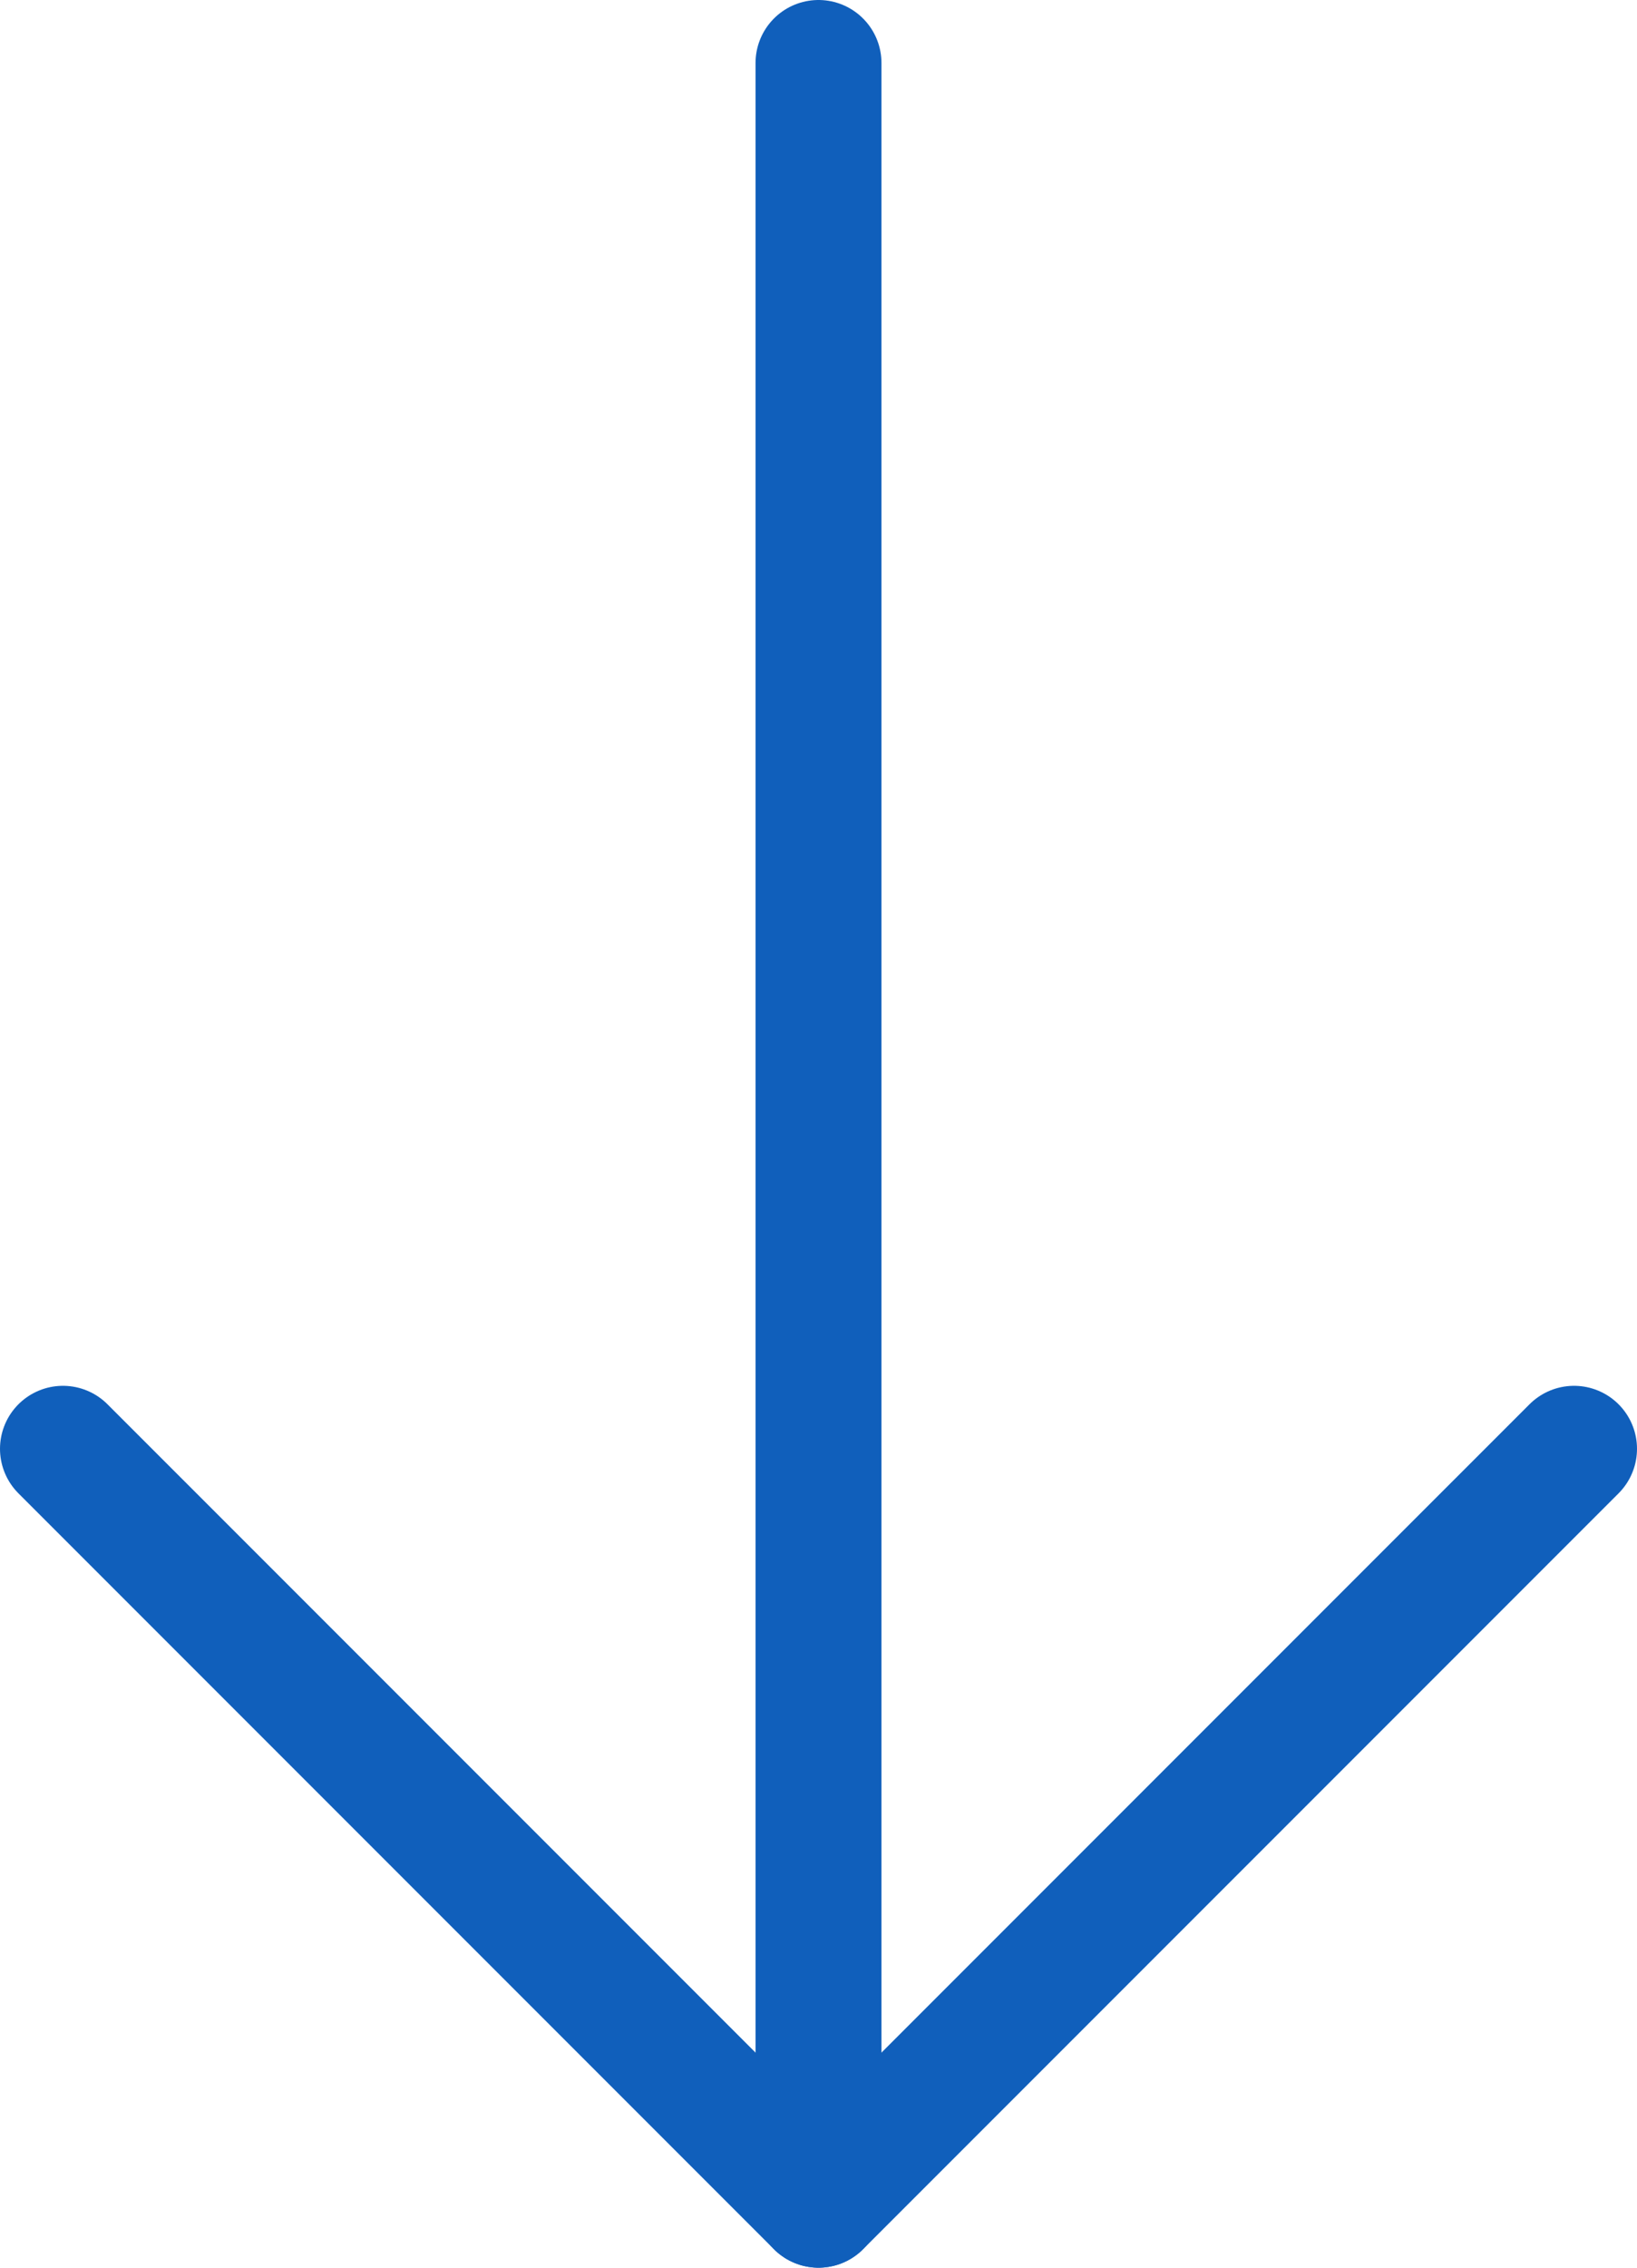
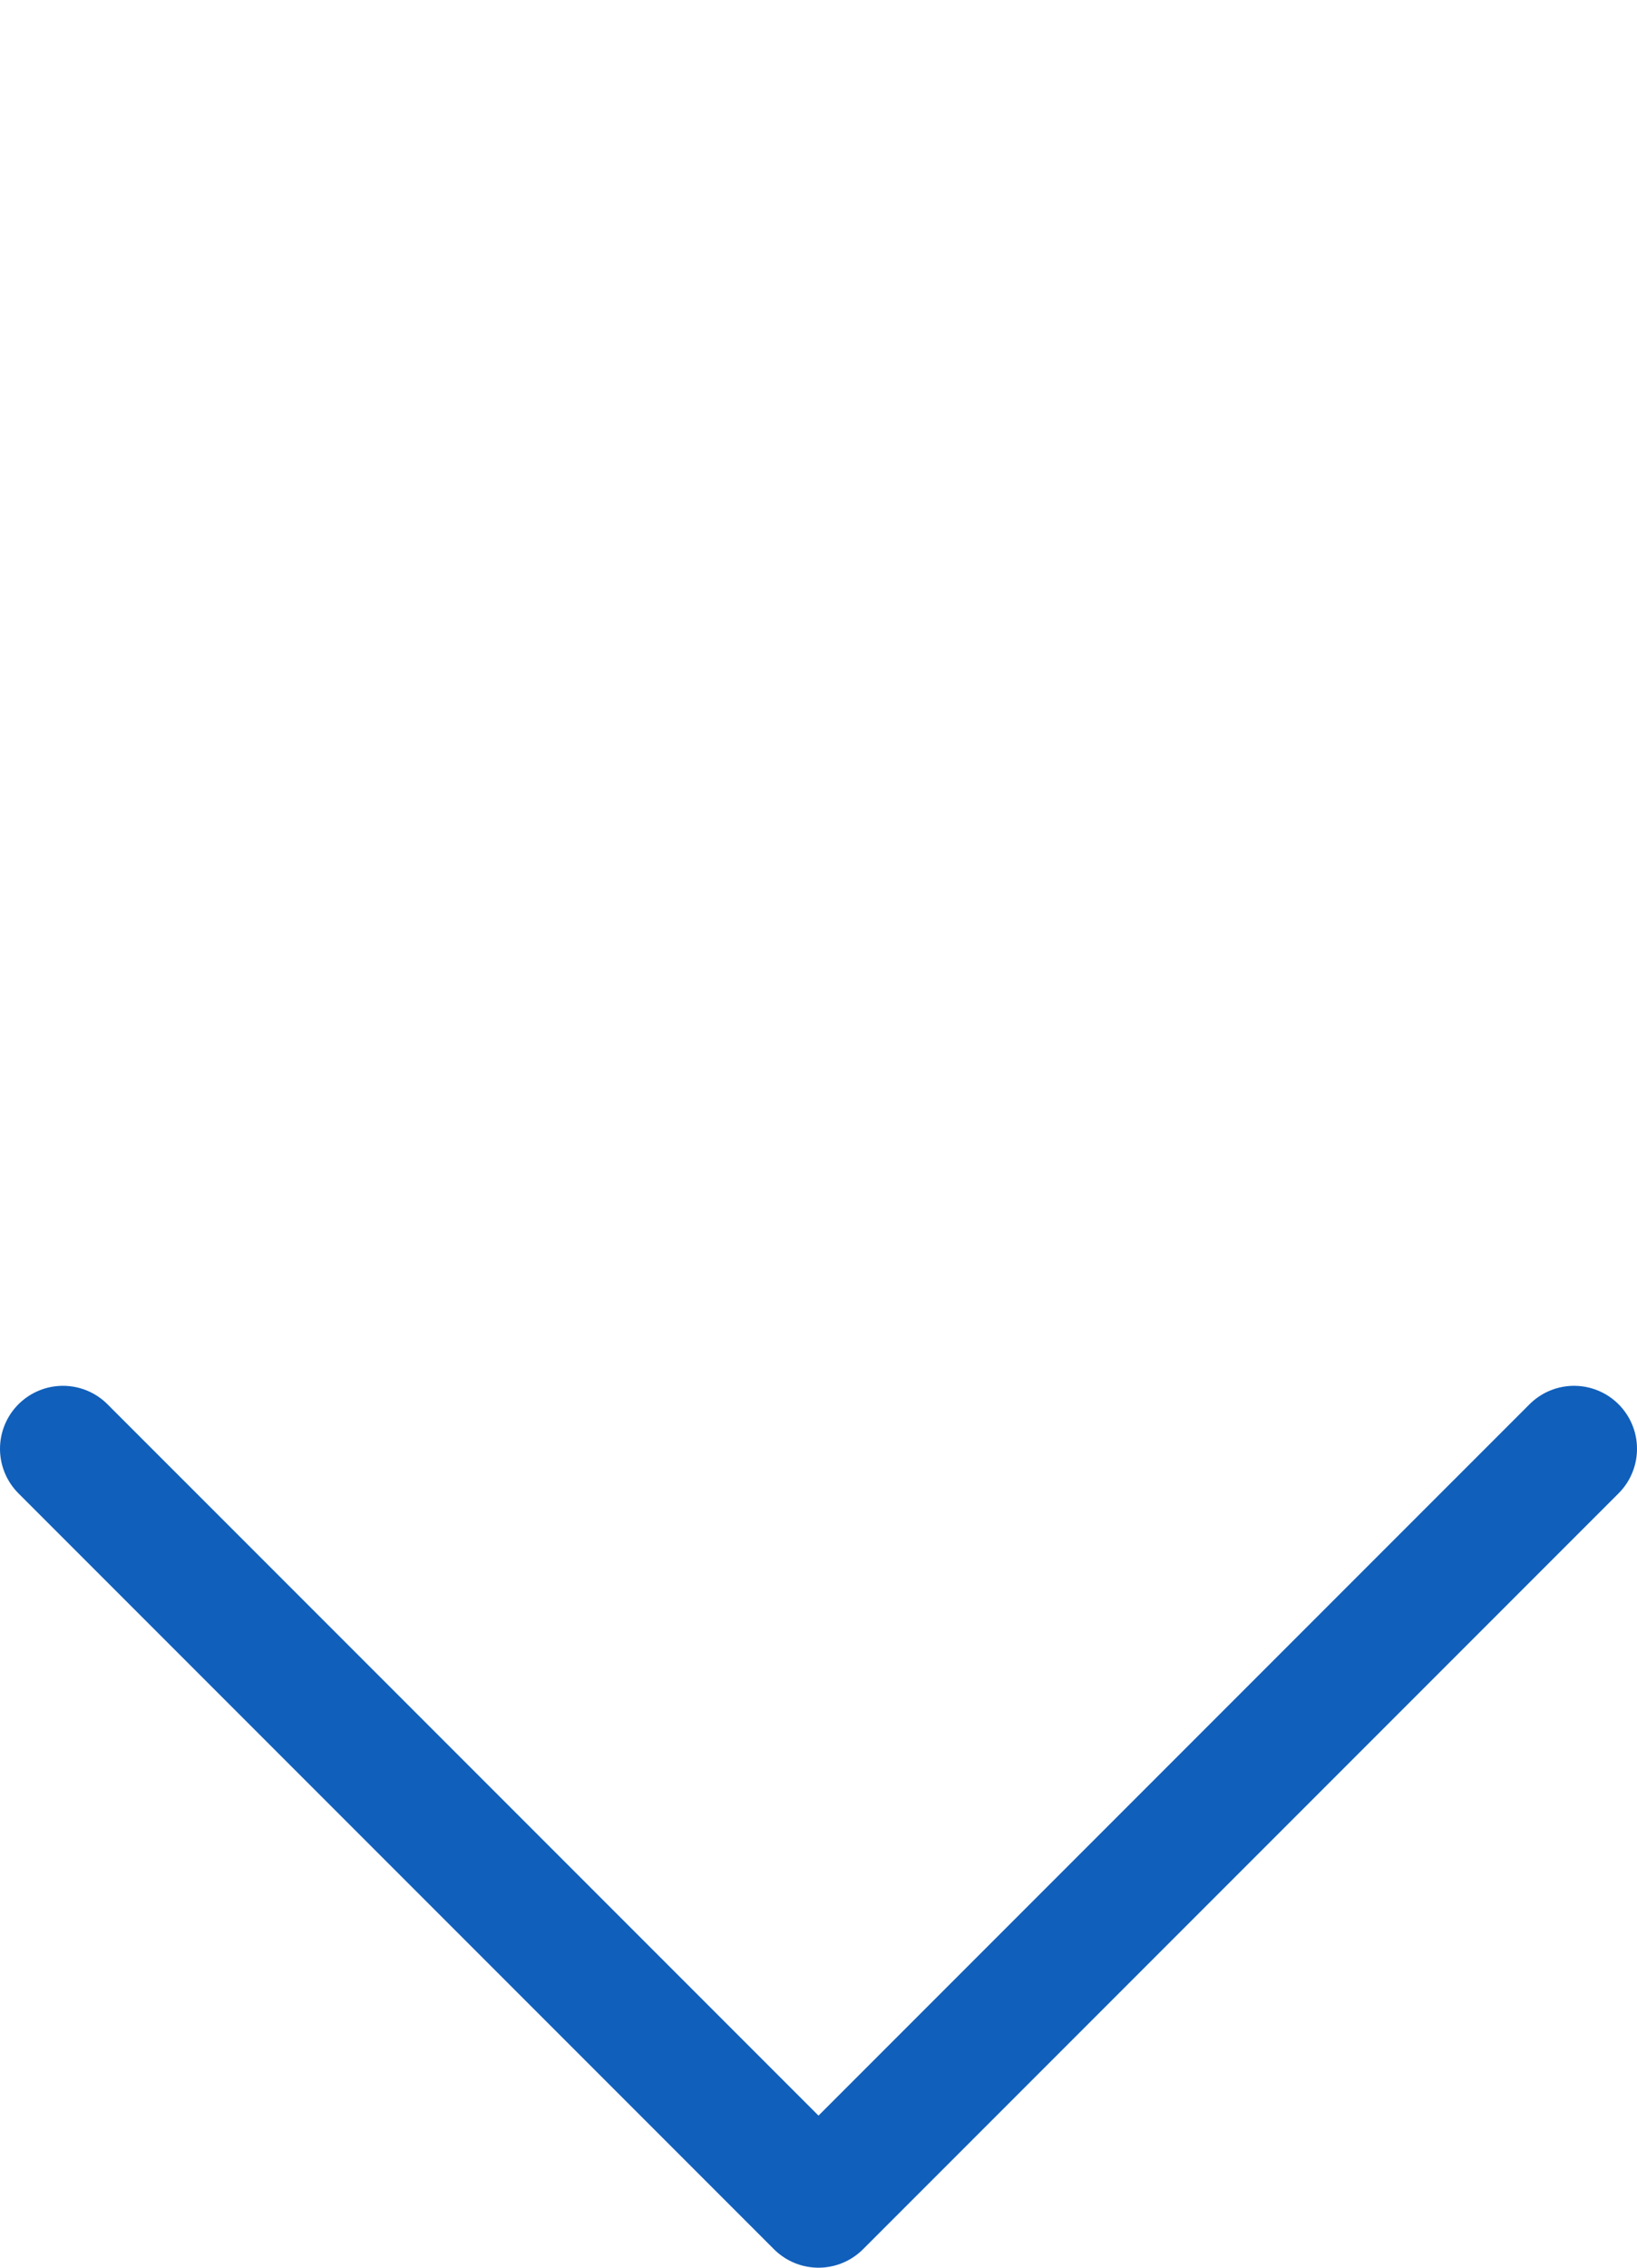
<svg xmlns="http://www.w3.org/2000/svg" width="26" height="36" viewBox="0 0 26 36" fill="none">
-   <path d="M13 1L13 35" stroke="#105FBB" stroke-width="2" stroke-linecap="round" stroke-linejoin="round" />
  <path d="M25 23L13 35L1 23" stroke="#105FBB" stroke-width="2" stroke-linecap="round" stroke-linejoin="round" />
</svg>